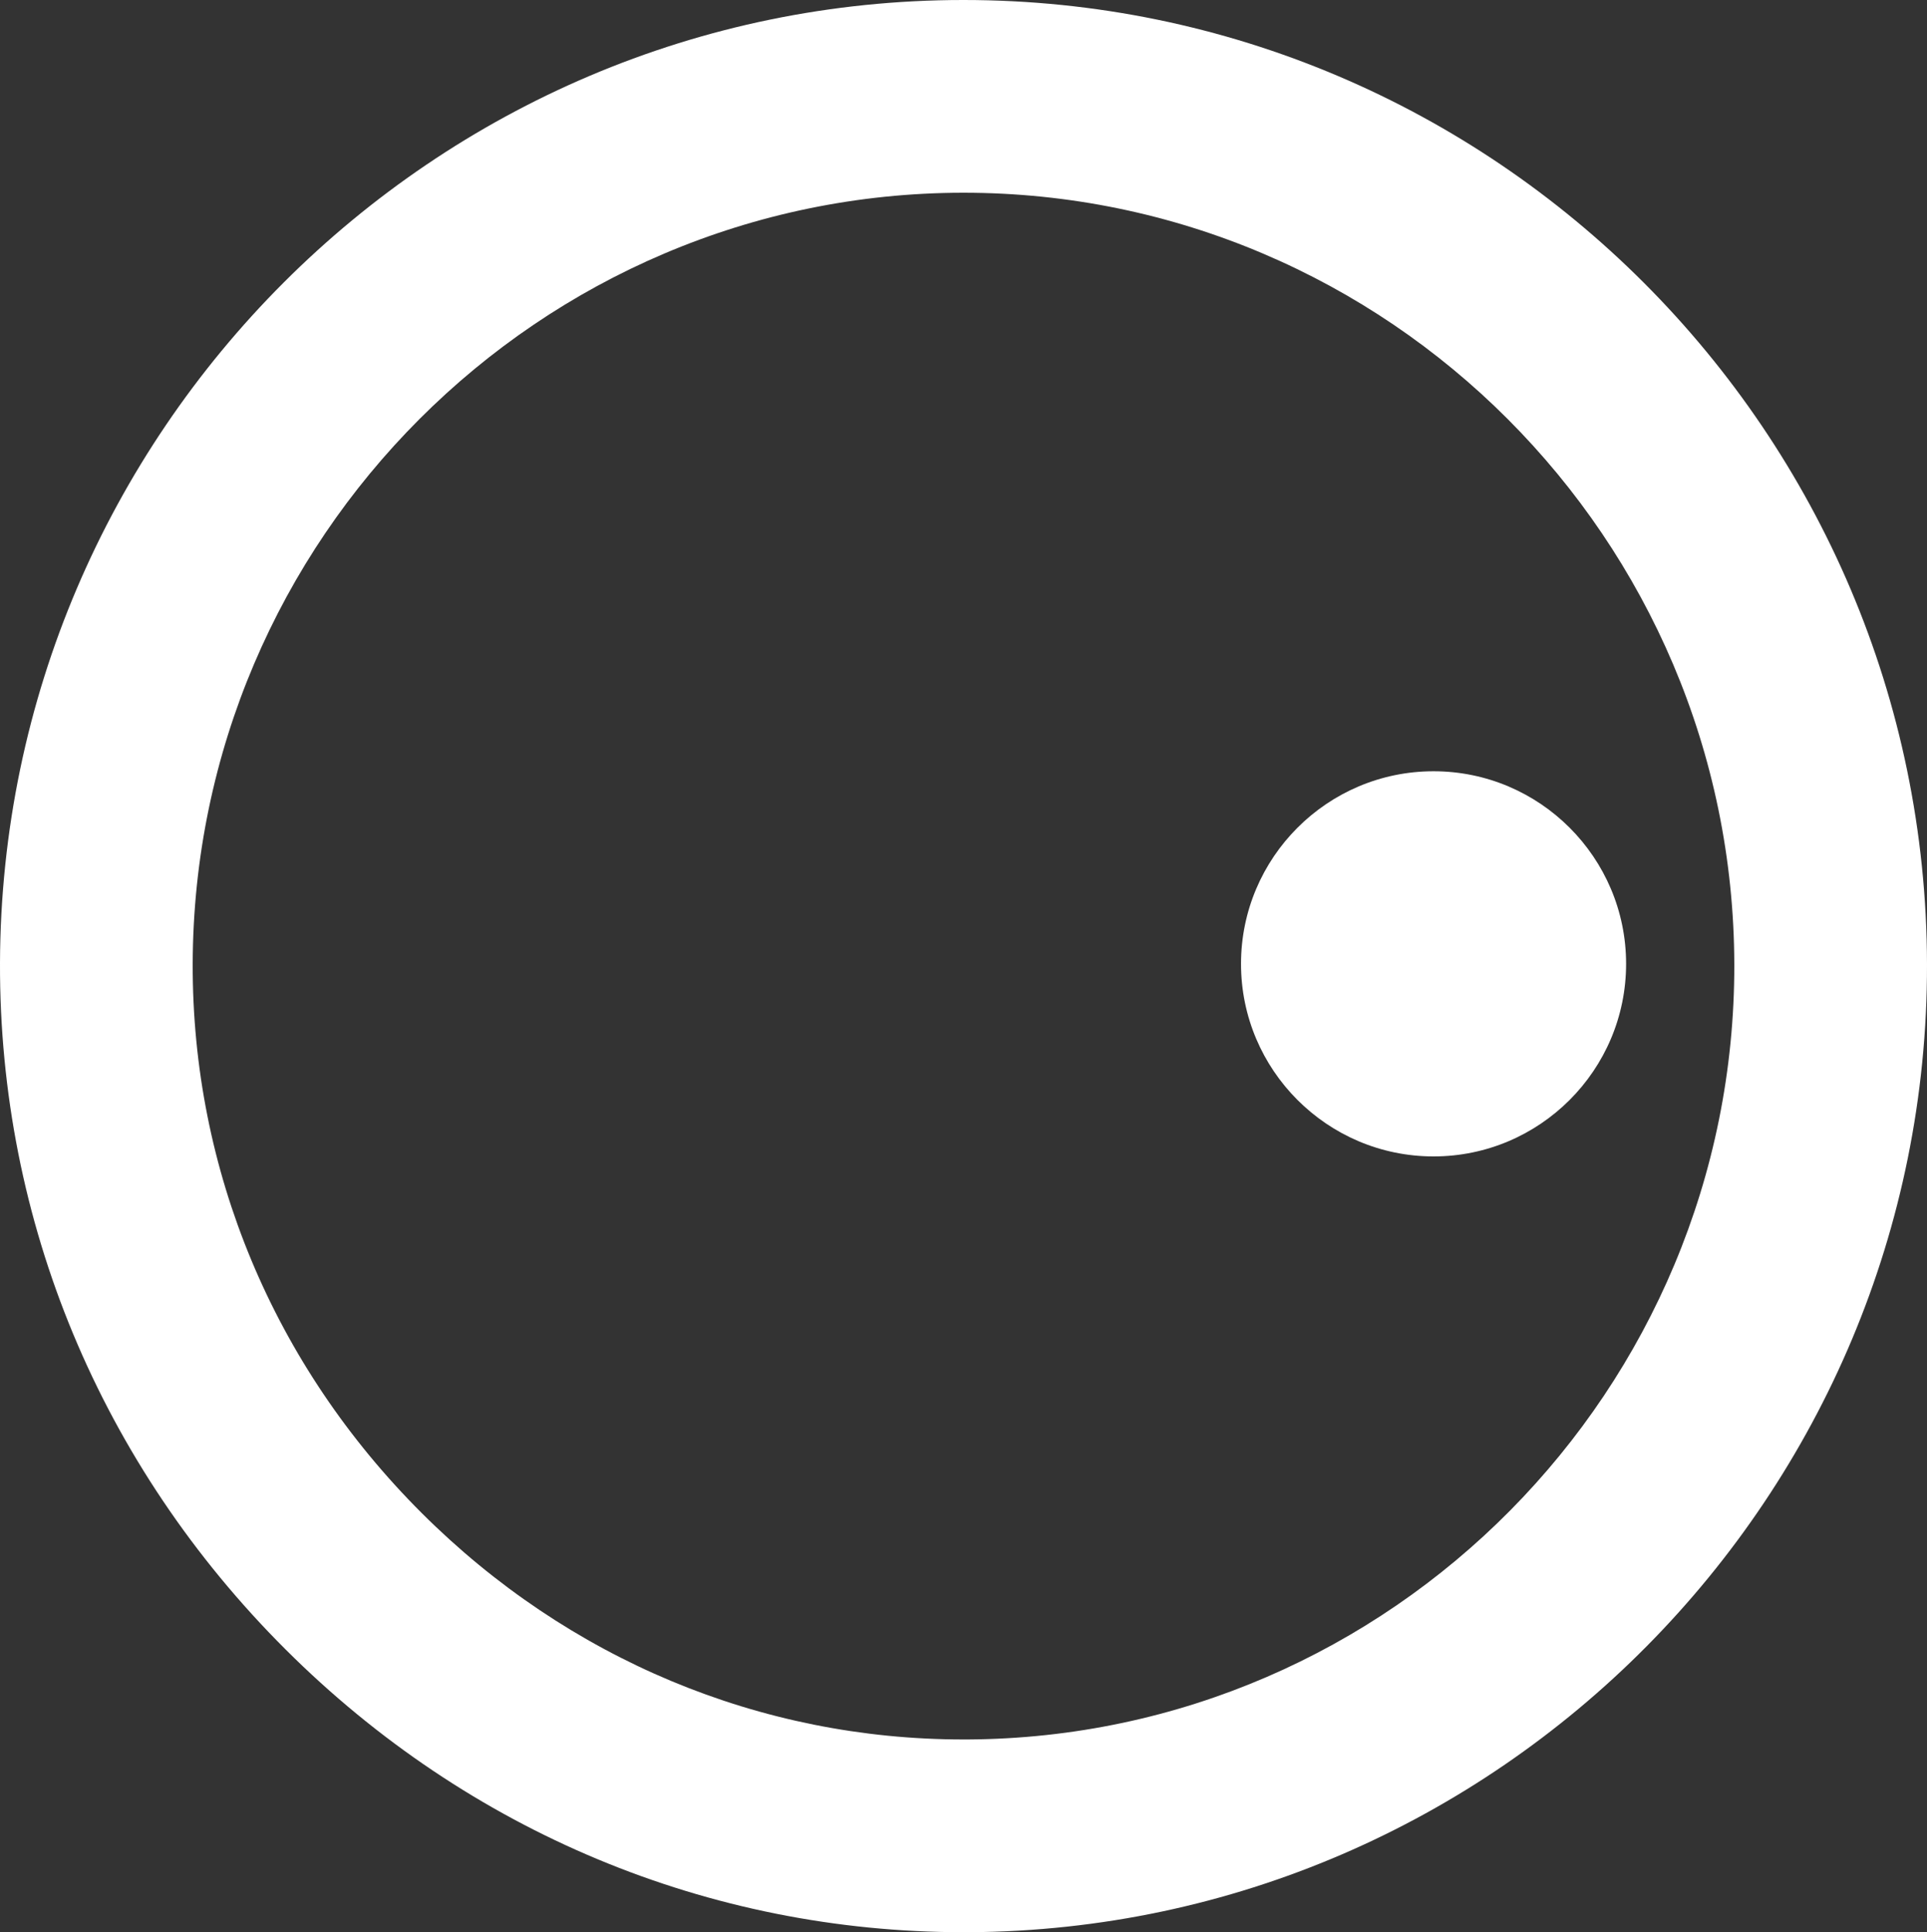
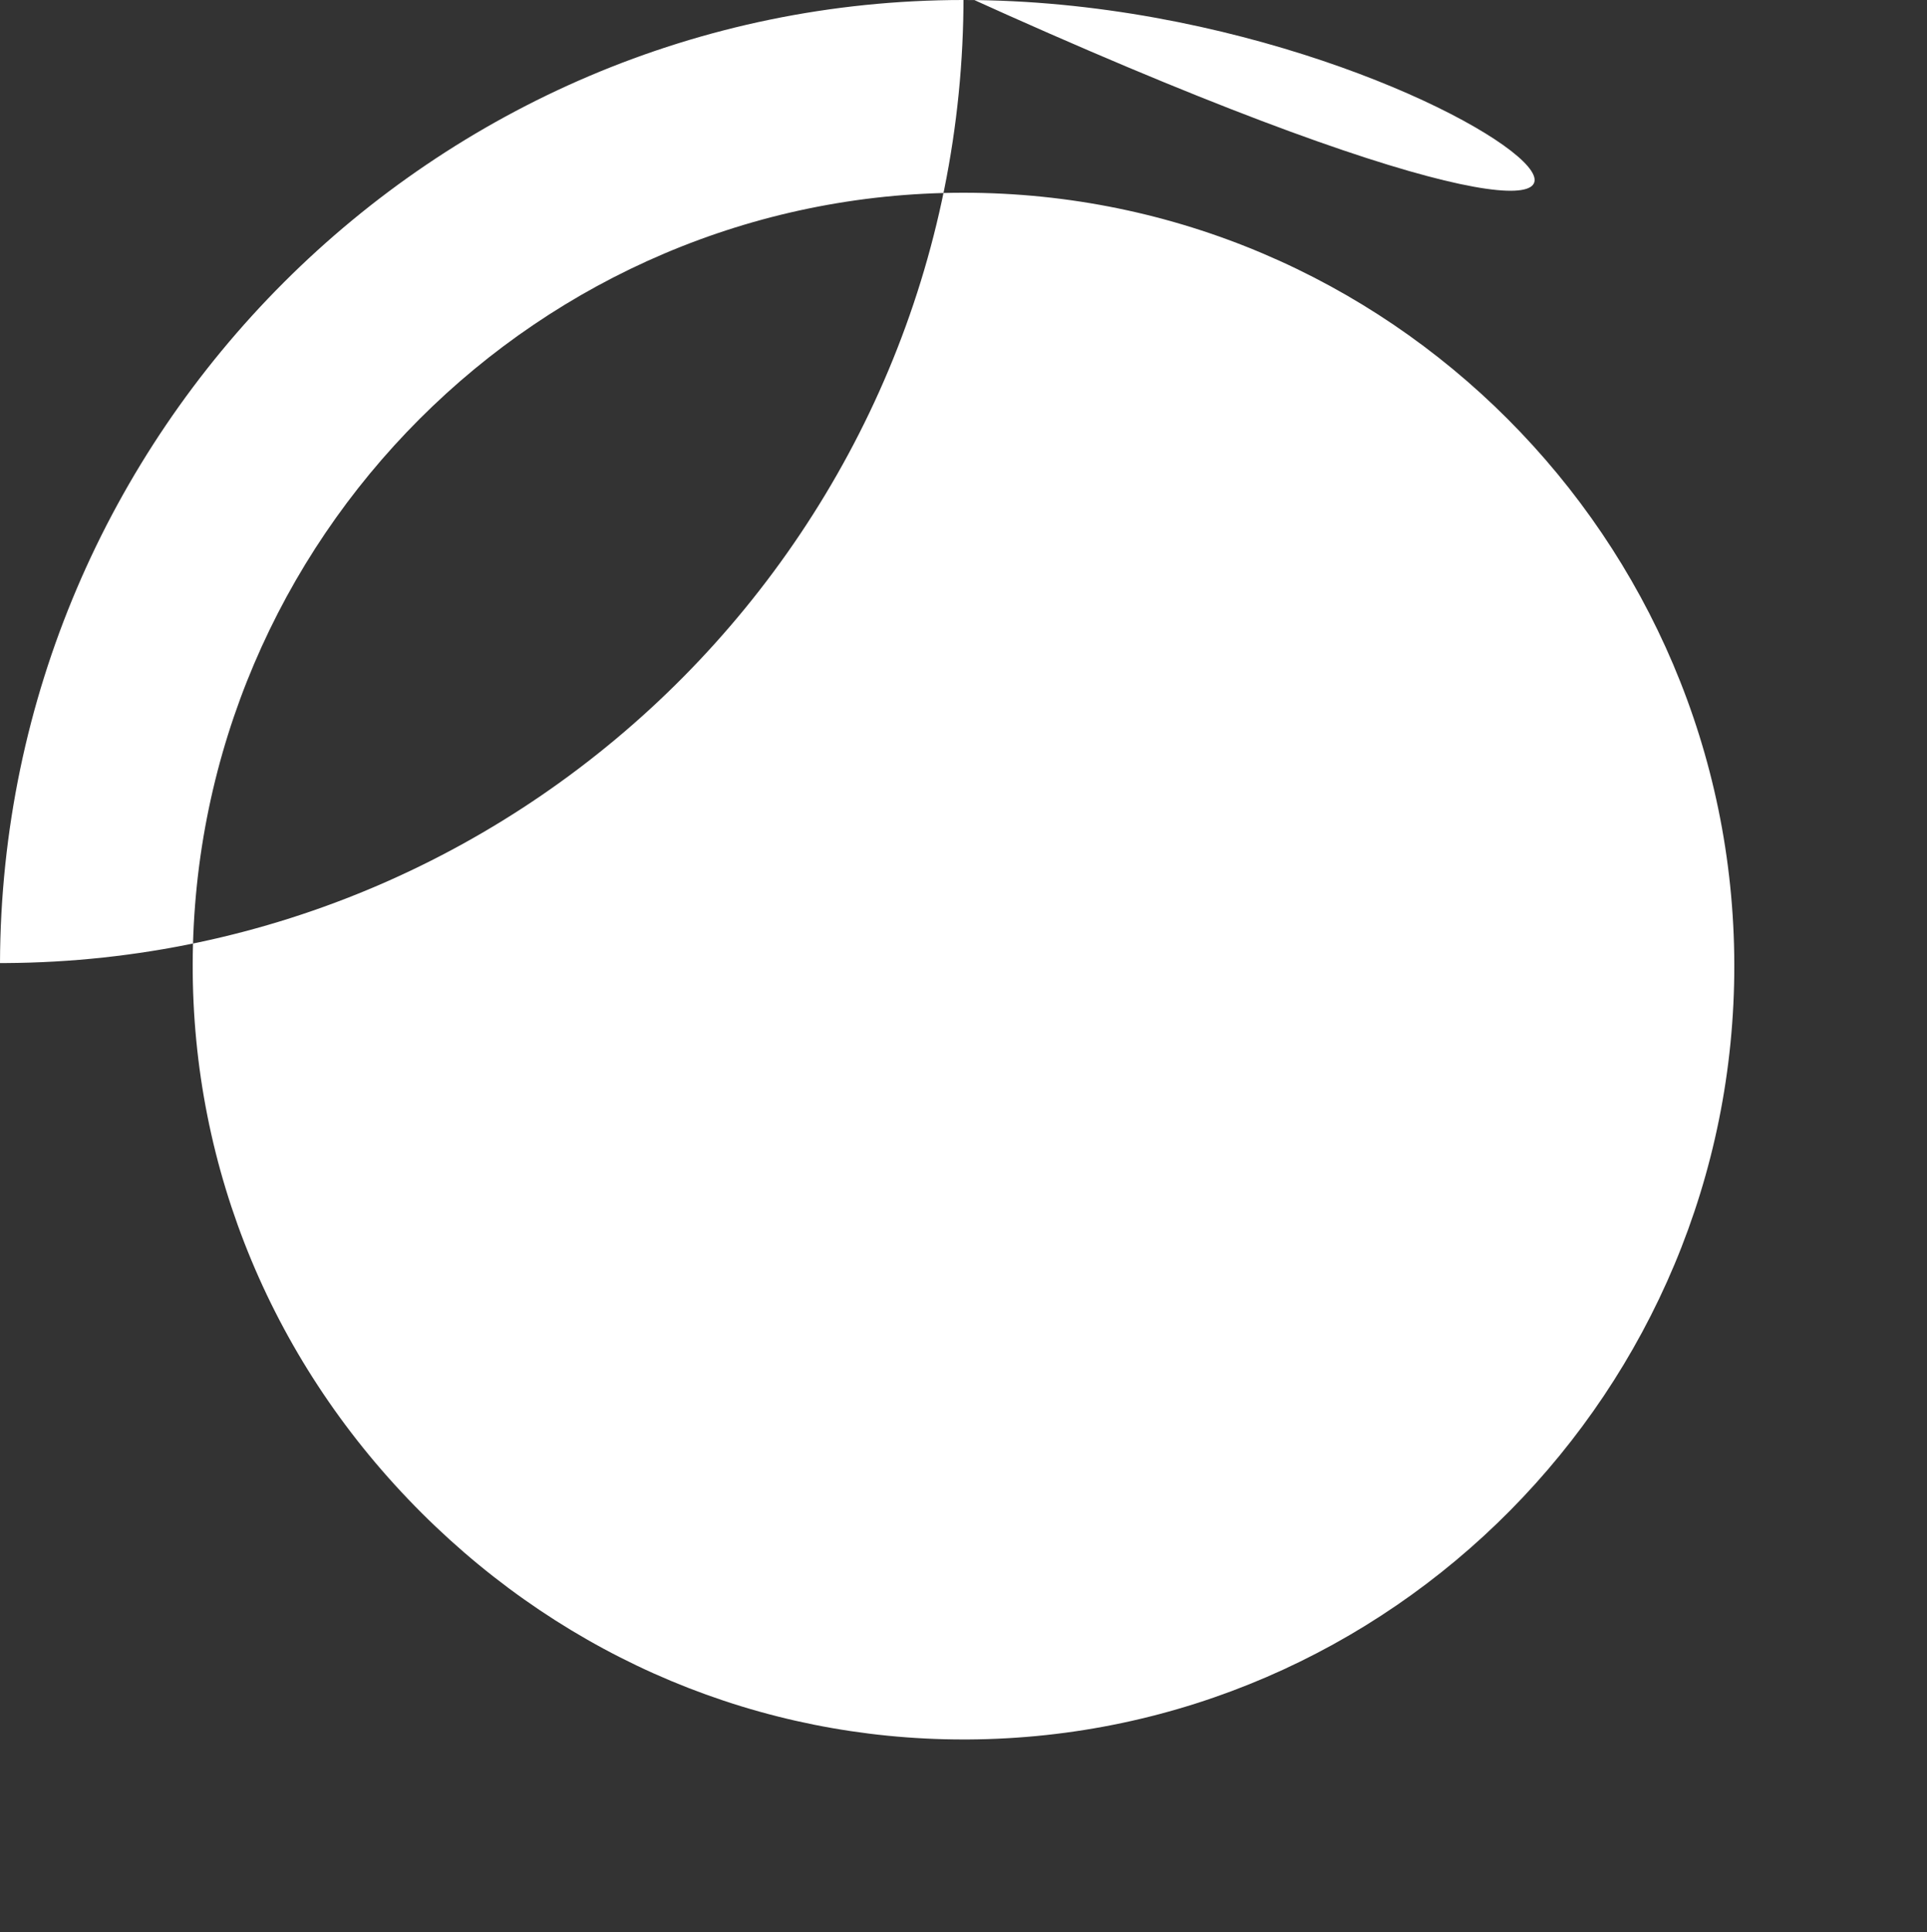
<svg xmlns="http://www.w3.org/2000/svg" id="Livello_2" data-name="Livello 2" viewBox="0 0 123.6 123.91">
  <rect x="0" y="0" width="123.6" height="123.91" fill="#333333" stroke="none" />
  <defs>
    <style>
      .cls-1 {
        fill: #fff;
        stroke-width: 0px;
      }
    </style>
  </defs>
  <g id="Layer_1" data-name="Layer 1">
    <g>
-       <path class="cls-1" d="M91.95,49.46c-6.81,0-12.35,5.54-12.35,12.35s5.54,12.35,12.35,12.35,12.35-5.54,12.35-12.35-5.54-12.35-12.35-12.35Z" />
-       <path class="cls-1" d="M61.8,0h-.02C27.82.01.11,27.72,0,61.76c-.05,16.55,6.45,32.18,18.32,44.02,11.73,11.7,27.16,18.13,43.48,18.13h.34c33.95-.19,61.52-28.03,61.46-62.07C123.54,27.73,95.82,0,61.8,0ZM62.07,111.55h-.27c-13.03,0-25.36-5.15-34.75-14.52-9.51-9.49-14.73-22-14.69-35.23.08-27.25,22.25-49.42,49.42-49.44h.02c27.21,0,49.39,22.2,49.44,49.5.05,27.25-22,49.54-49.17,49.69Z" />
+       <path class="cls-1" d="M61.8,0h-.02C27.82.01.11,27.72,0,61.76h.34c33.95-.19,61.52-28.03,61.46-62.07C123.54,27.73,95.82,0,61.8,0ZM62.07,111.55h-.27c-13.03,0-25.36-5.15-34.75-14.52-9.51-9.49-14.73-22-14.69-35.23.08-27.25,22.25-49.42,49.42-49.44h.02c27.21,0,49.39,22.2,49.44,49.5.05,27.25-22,49.54-49.17,49.69Z" />
    </g>
  </g>
</svg>